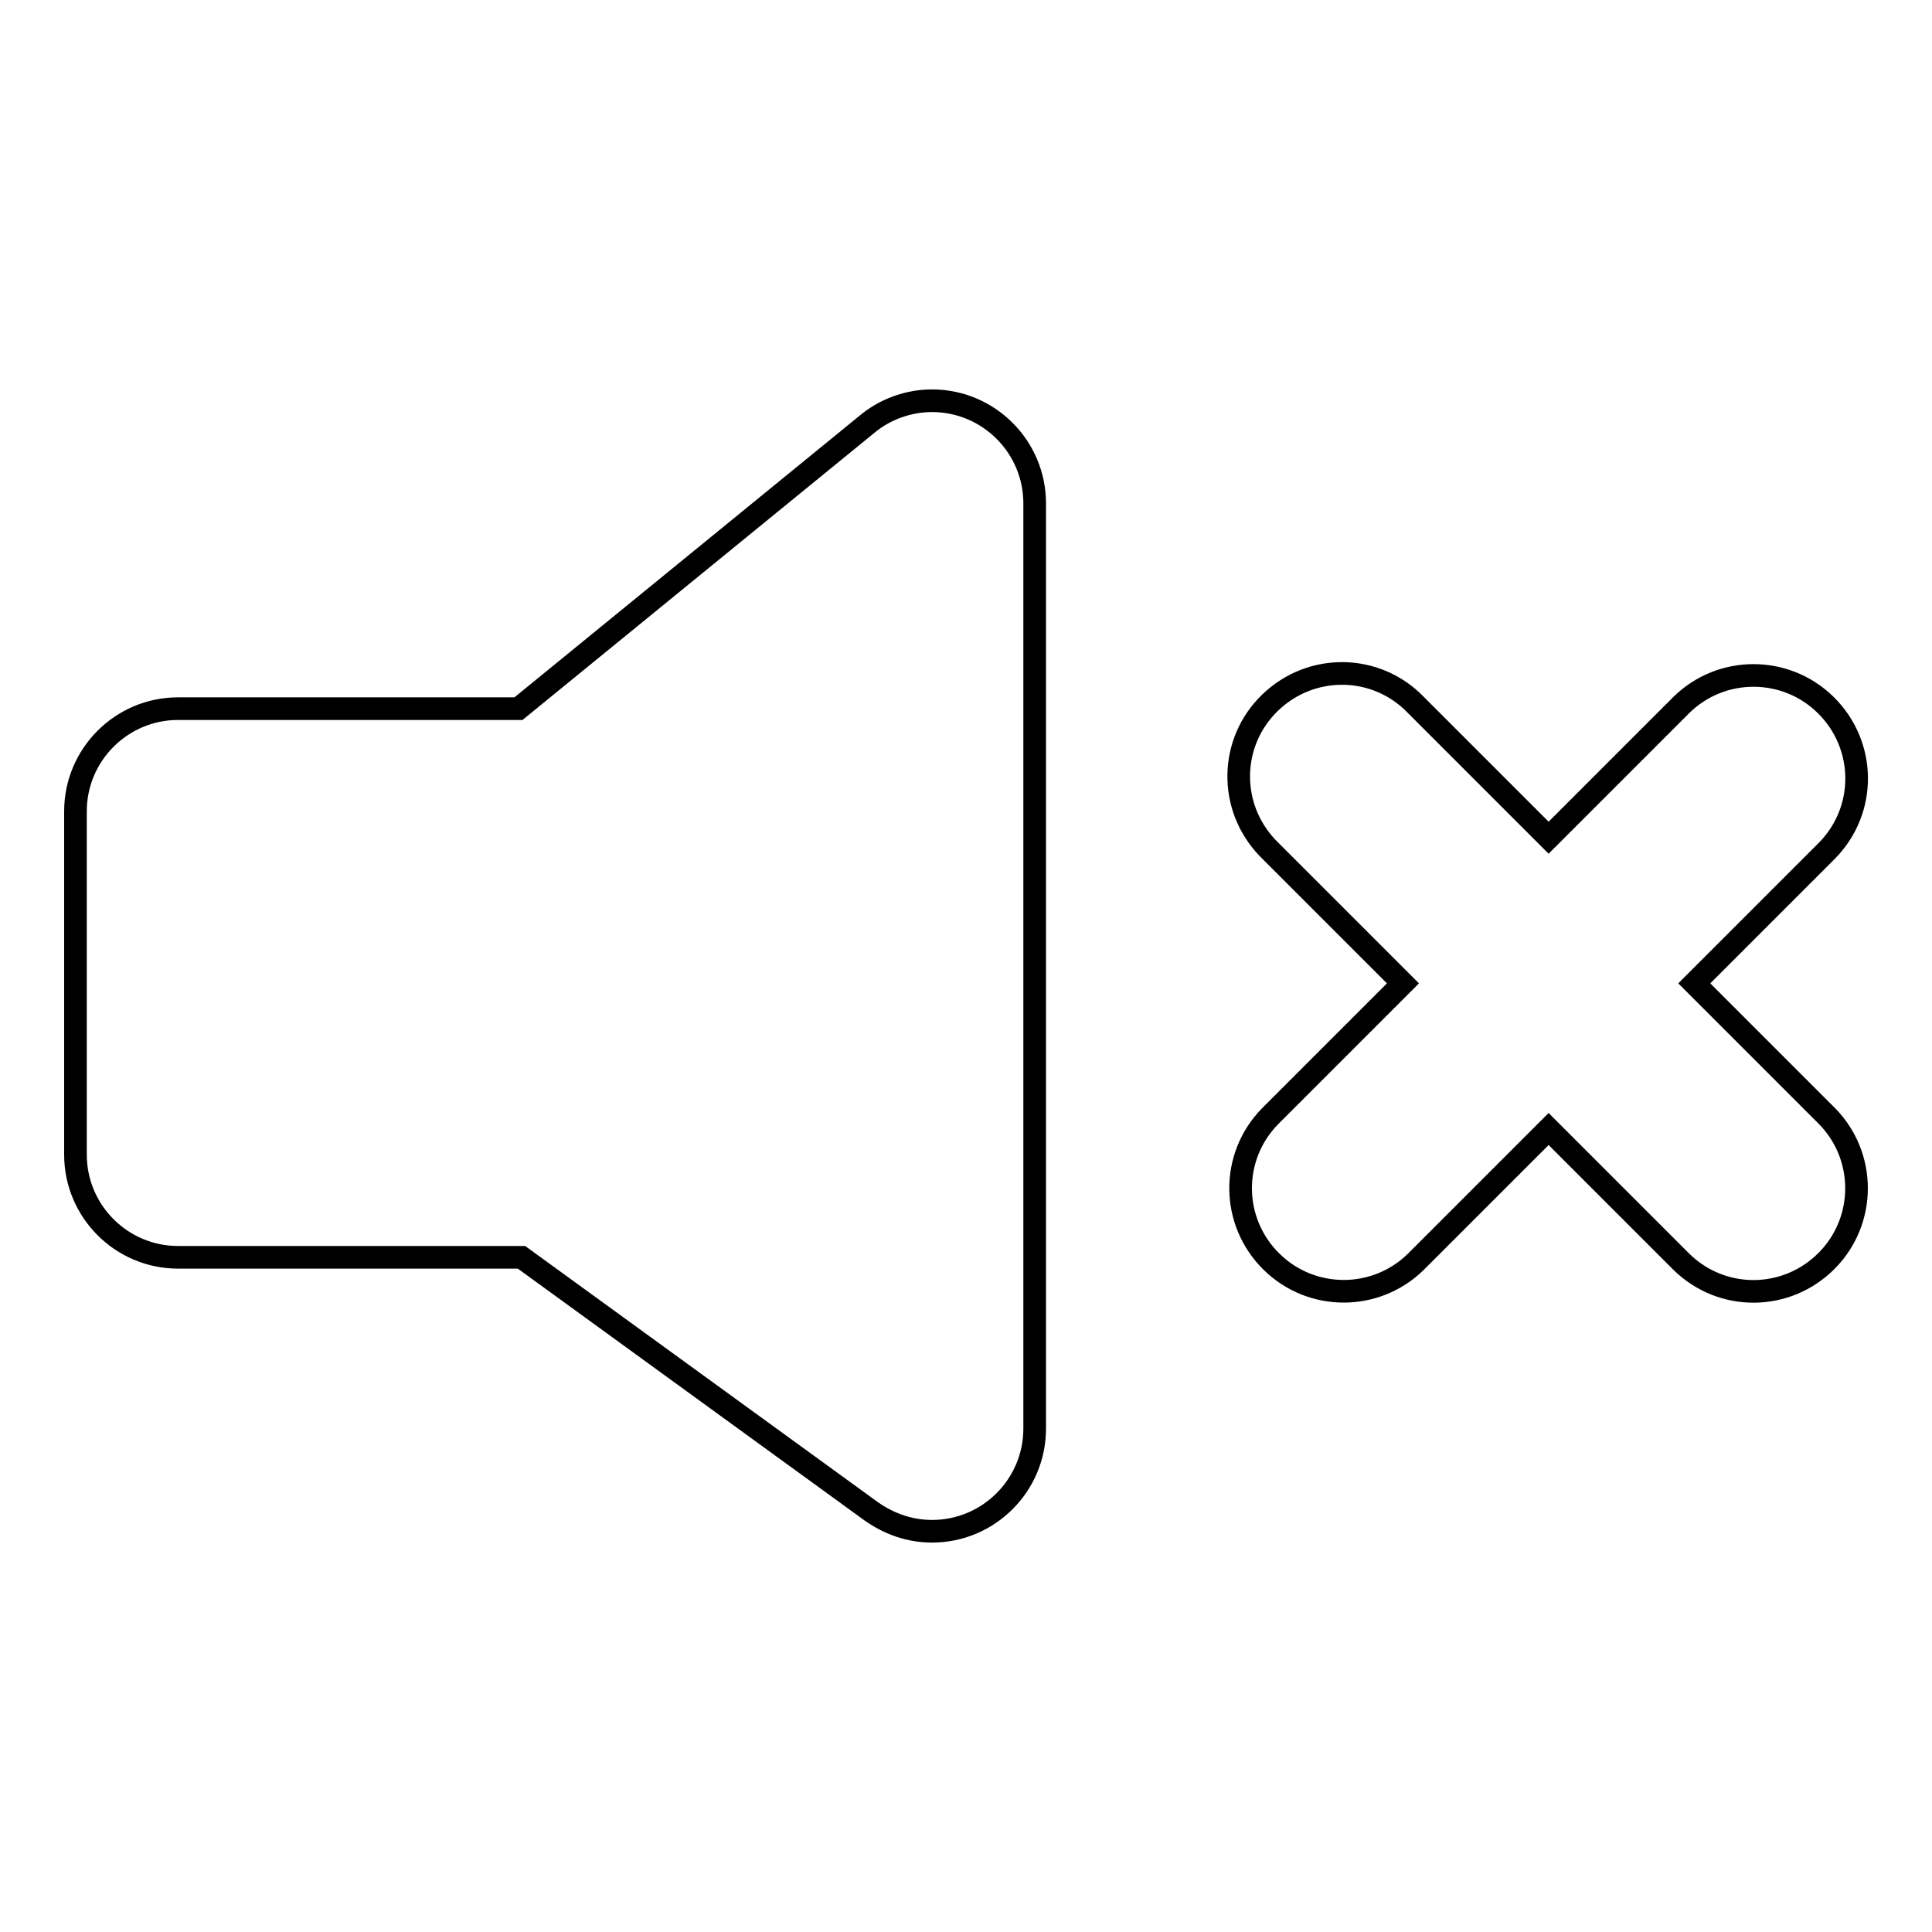
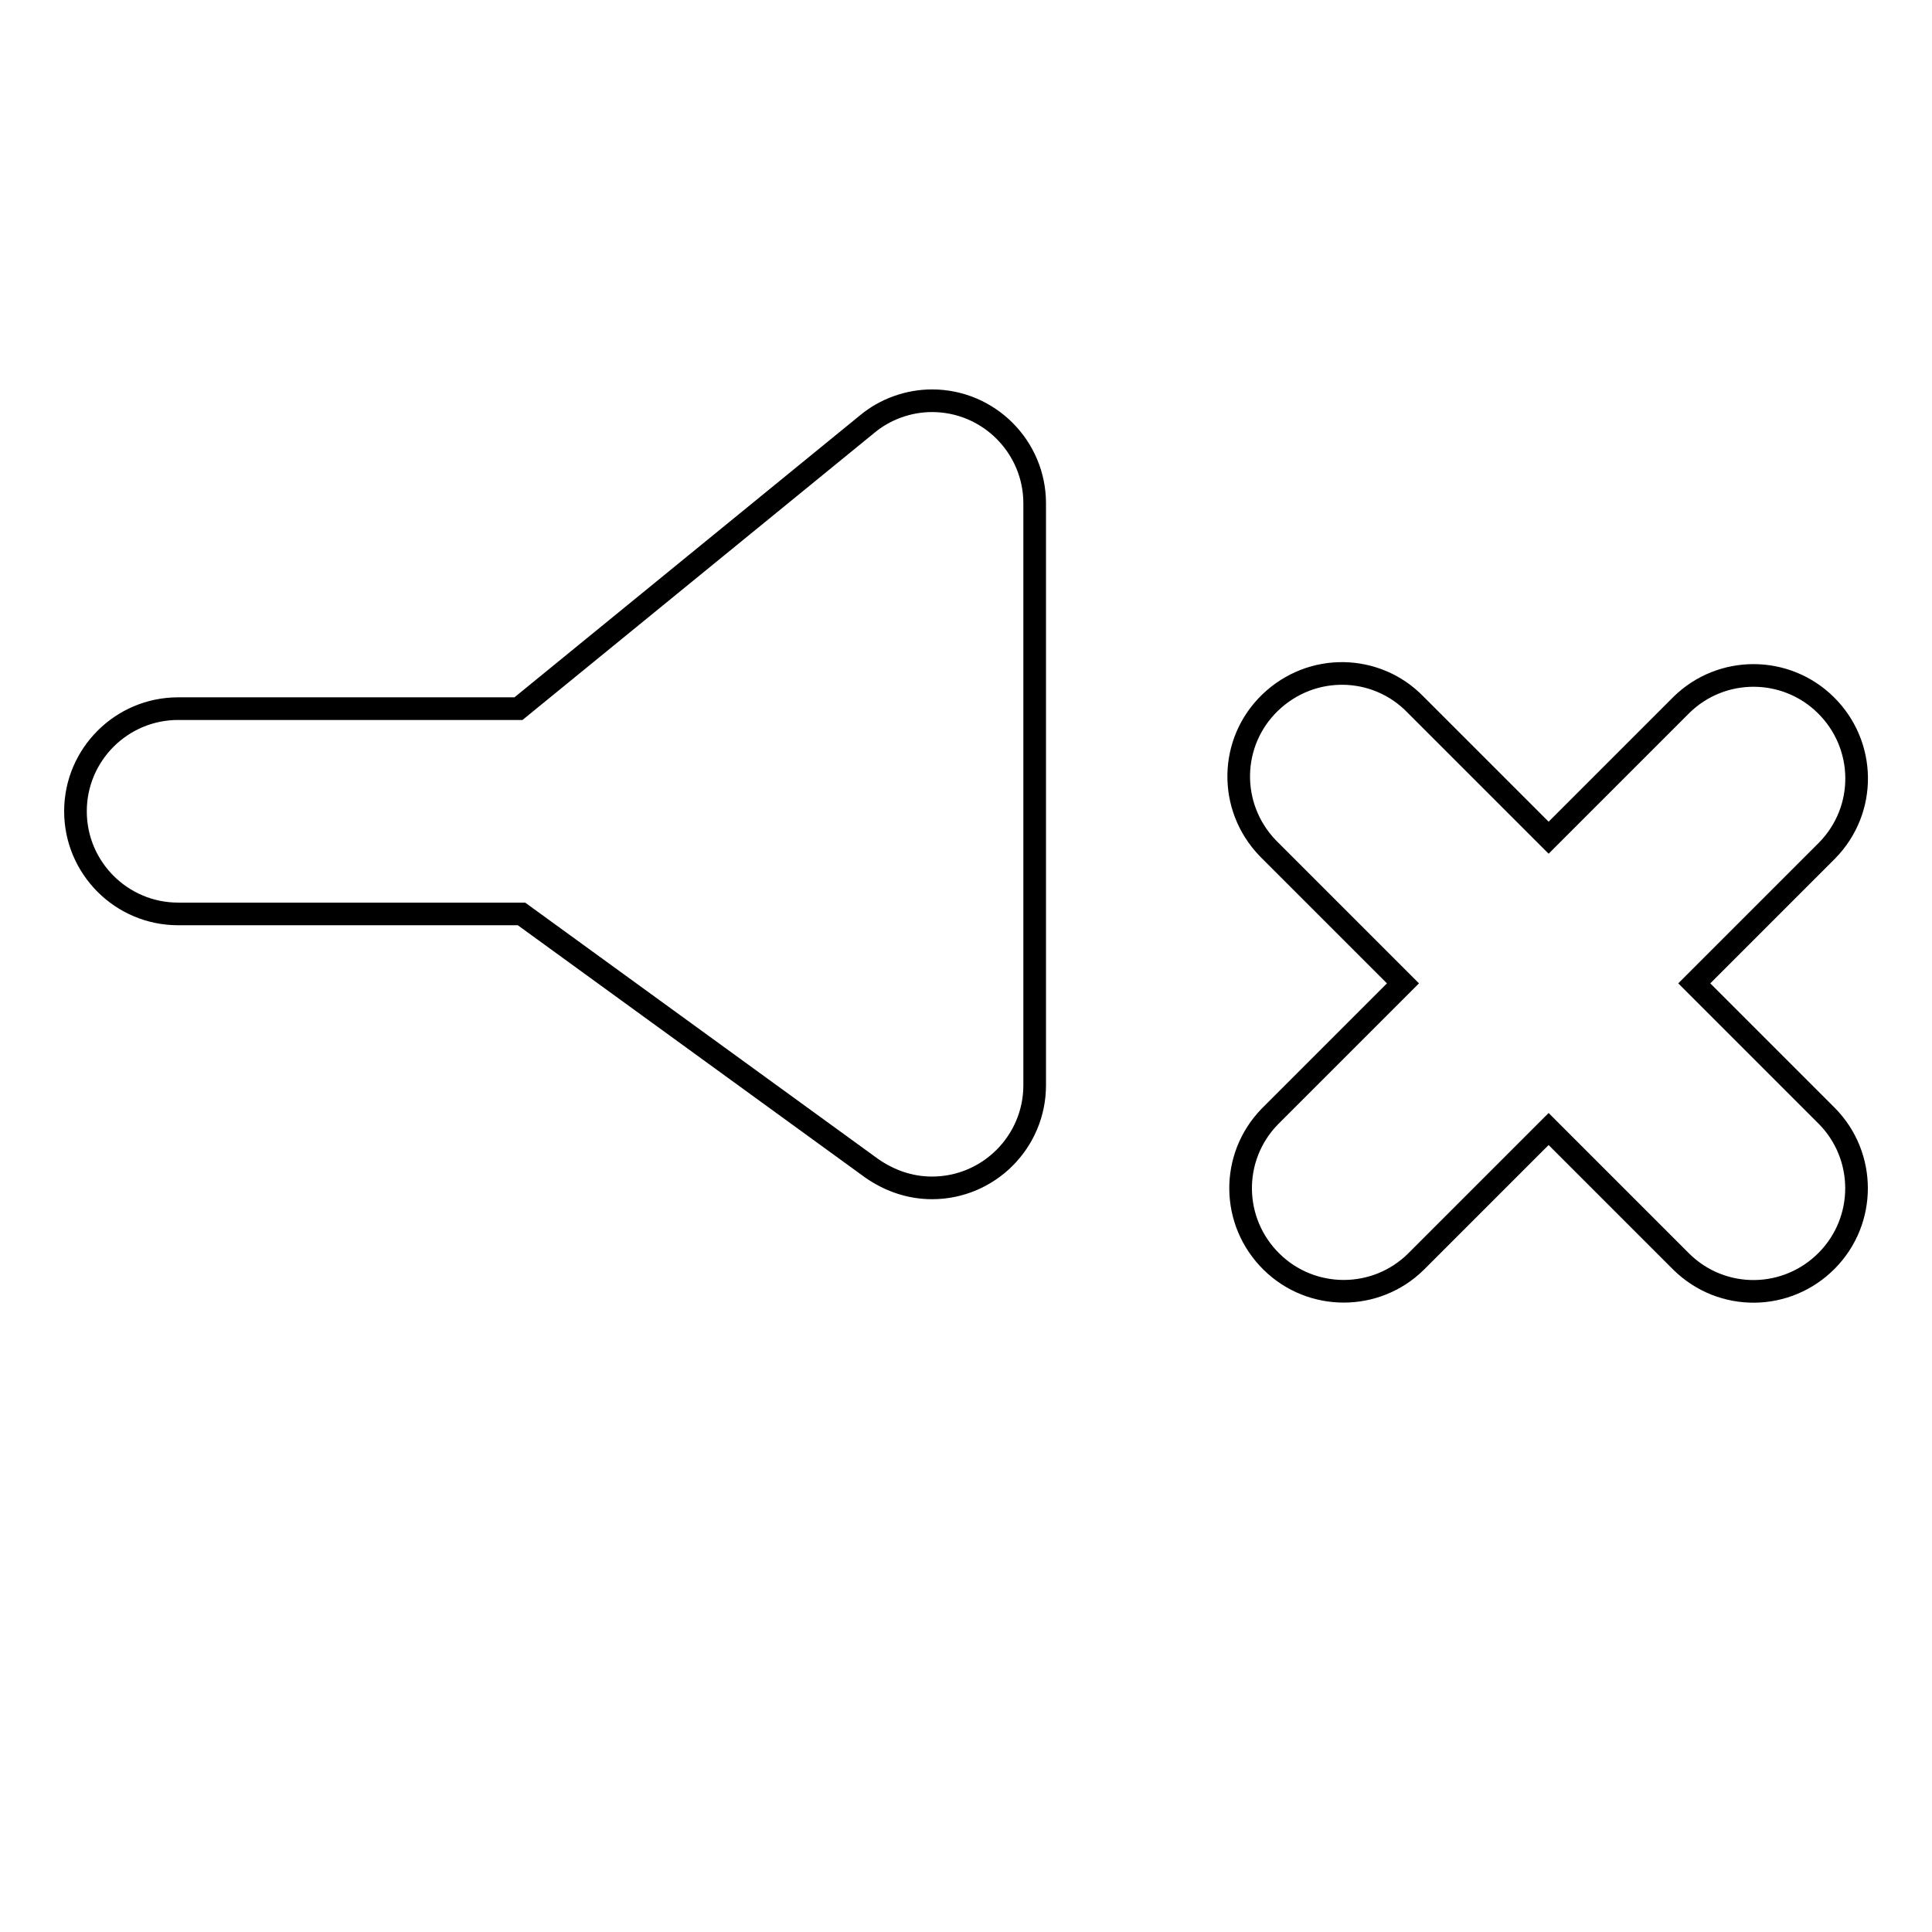
<svg xmlns="http://www.w3.org/2000/svg" version="1.1" x="0px" y="0px" viewBox="0 0 256 256" enable-background="new 0 0 256 256" xml:space="preserve">
  <g>
-     <path stroke-width="3" fill-opacity="0" stroke="#000000" d="M123.5,53.1c-3.1,0-6.2,1.1-8.6,3.1l0,0L68.7,93.9H23.6v0c-7.5,0-13.6,6.1-13.6,13.6V153 c0,7.5,6.1,13.6,13.6,13.6h45.5l46.4,33.7l0,0c2.3,1.6,5,2.6,8,2.6c7.5,0,13.6-6.1,13.6-13.6V66.7C137.1,59.2,131,53.1,123.5,53.1z  M224.5,130.3l17.6-17.6c5.3-5.4,5.2-14-0.2-19.3c-5.3-5.2-13.8-5.2-19.1,0L205.2,111l-17.6-17.6c-5.2-5.4-13.8-5.6-19.3-0.3 c-5.4,5.2-5.6,13.8-0.3,19.3c0.1,0.1,0.2,0.2,0.3,0.3l17.6,17.6l-17.6,17.6c-5.3,5.4-5.2,14,0.2,19.3c5.3,5.2,13.8,5.2,19.1,0 l17.6-17.6l17.6,17.6c5.4,5.3,14,5.2,19.3-0.2c5.2-5.3,5.2-13.8,0-19.1L224.5,130.3z" />
+     <path stroke-width="3" fill-opacity="0" stroke="#000000" d="M123.5,53.1c-3.1,0-6.2,1.1-8.6,3.1l0,0L68.7,93.9H23.6v0c-7.5,0-13.6,6.1-13.6,13.6c0,7.5,6.1,13.6,13.6,13.6h45.5l46.4,33.7l0,0c2.3,1.6,5,2.6,8,2.6c7.5,0,13.6-6.1,13.6-13.6V66.7C137.1,59.2,131,53.1,123.5,53.1z  M224.5,130.3l17.6-17.6c5.3-5.4,5.2-14-0.2-19.3c-5.3-5.2-13.8-5.2-19.1,0L205.2,111l-17.6-17.6c-5.2-5.4-13.8-5.6-19.3-0.3 c-5.4,5.2-5.6,13.8-0.3,19.3c0.1,0.1,0.2,0.2,0.3,0.3l17.6,17.6l-17.6,17.6c-5.3,5.4-5.2,14,0.2,19.3c5.3,5.2,13.8,5.2,19.1,0 l17.6-17.6l17.6,17.6c5.4,5.3,14,5.2,19.3-0.2c5.2-5.3,5.2-13.8,0-19.1L224.5,130.3z" />
  </g>
</svg>